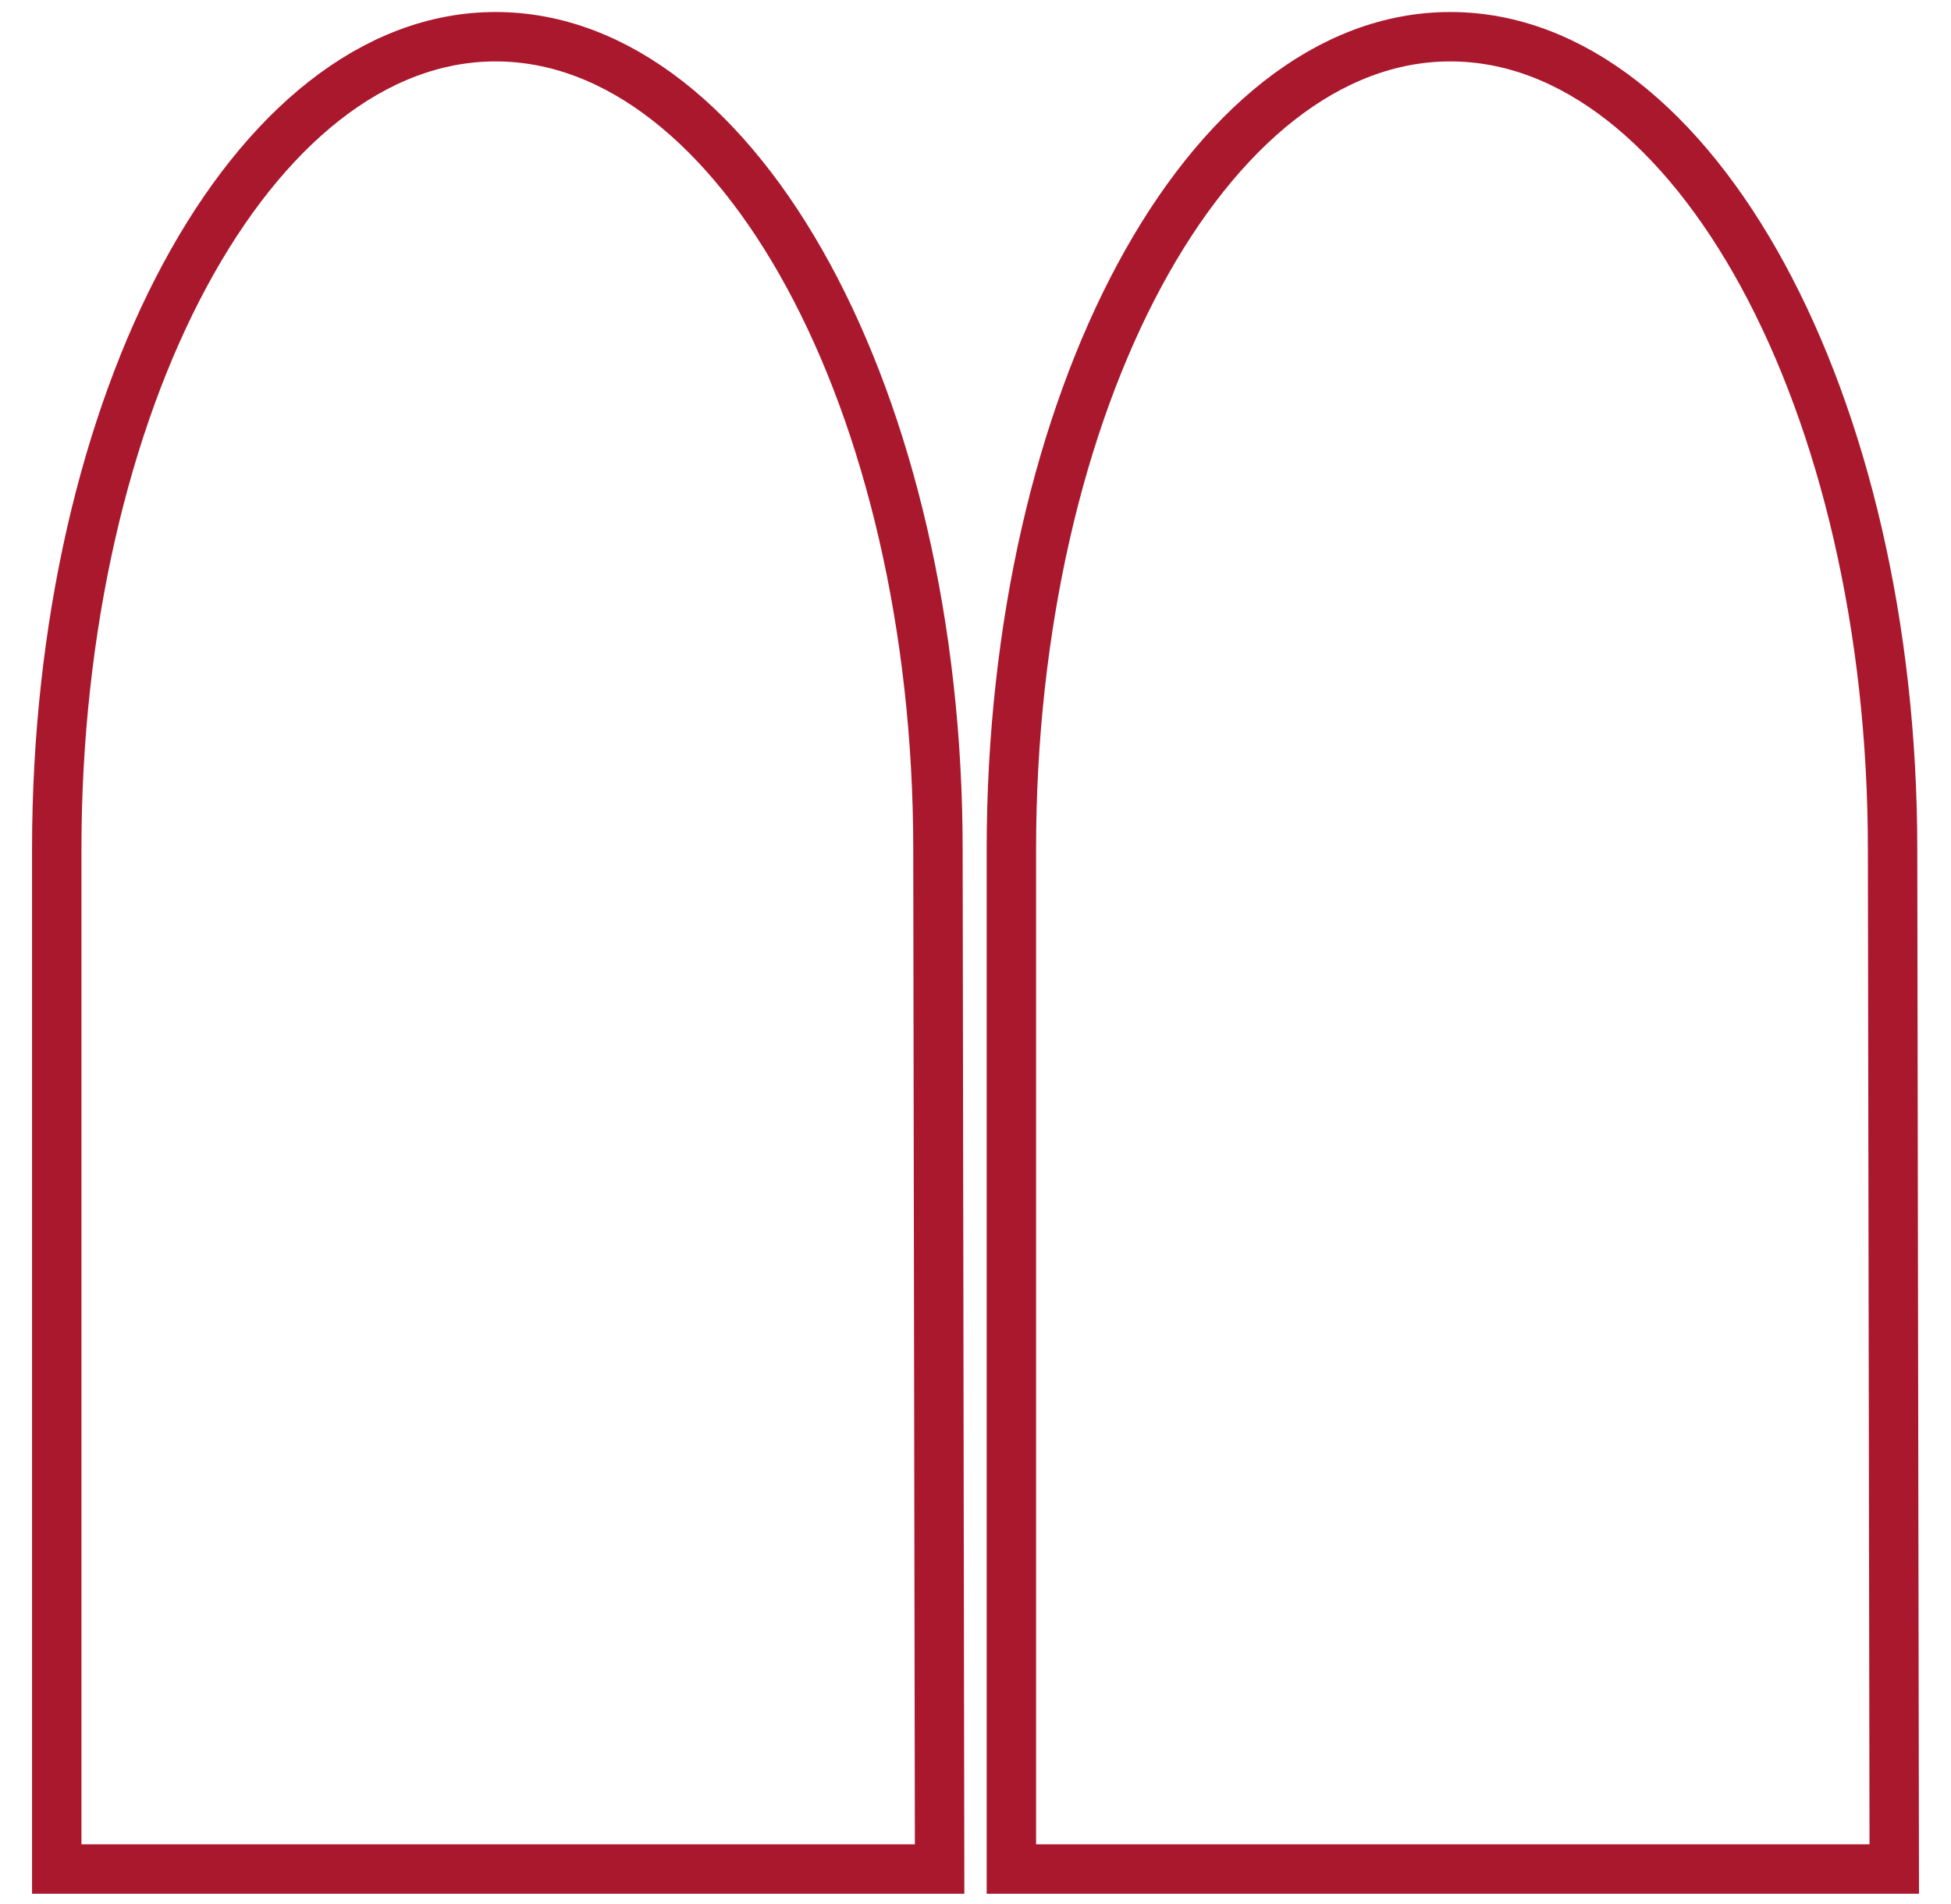
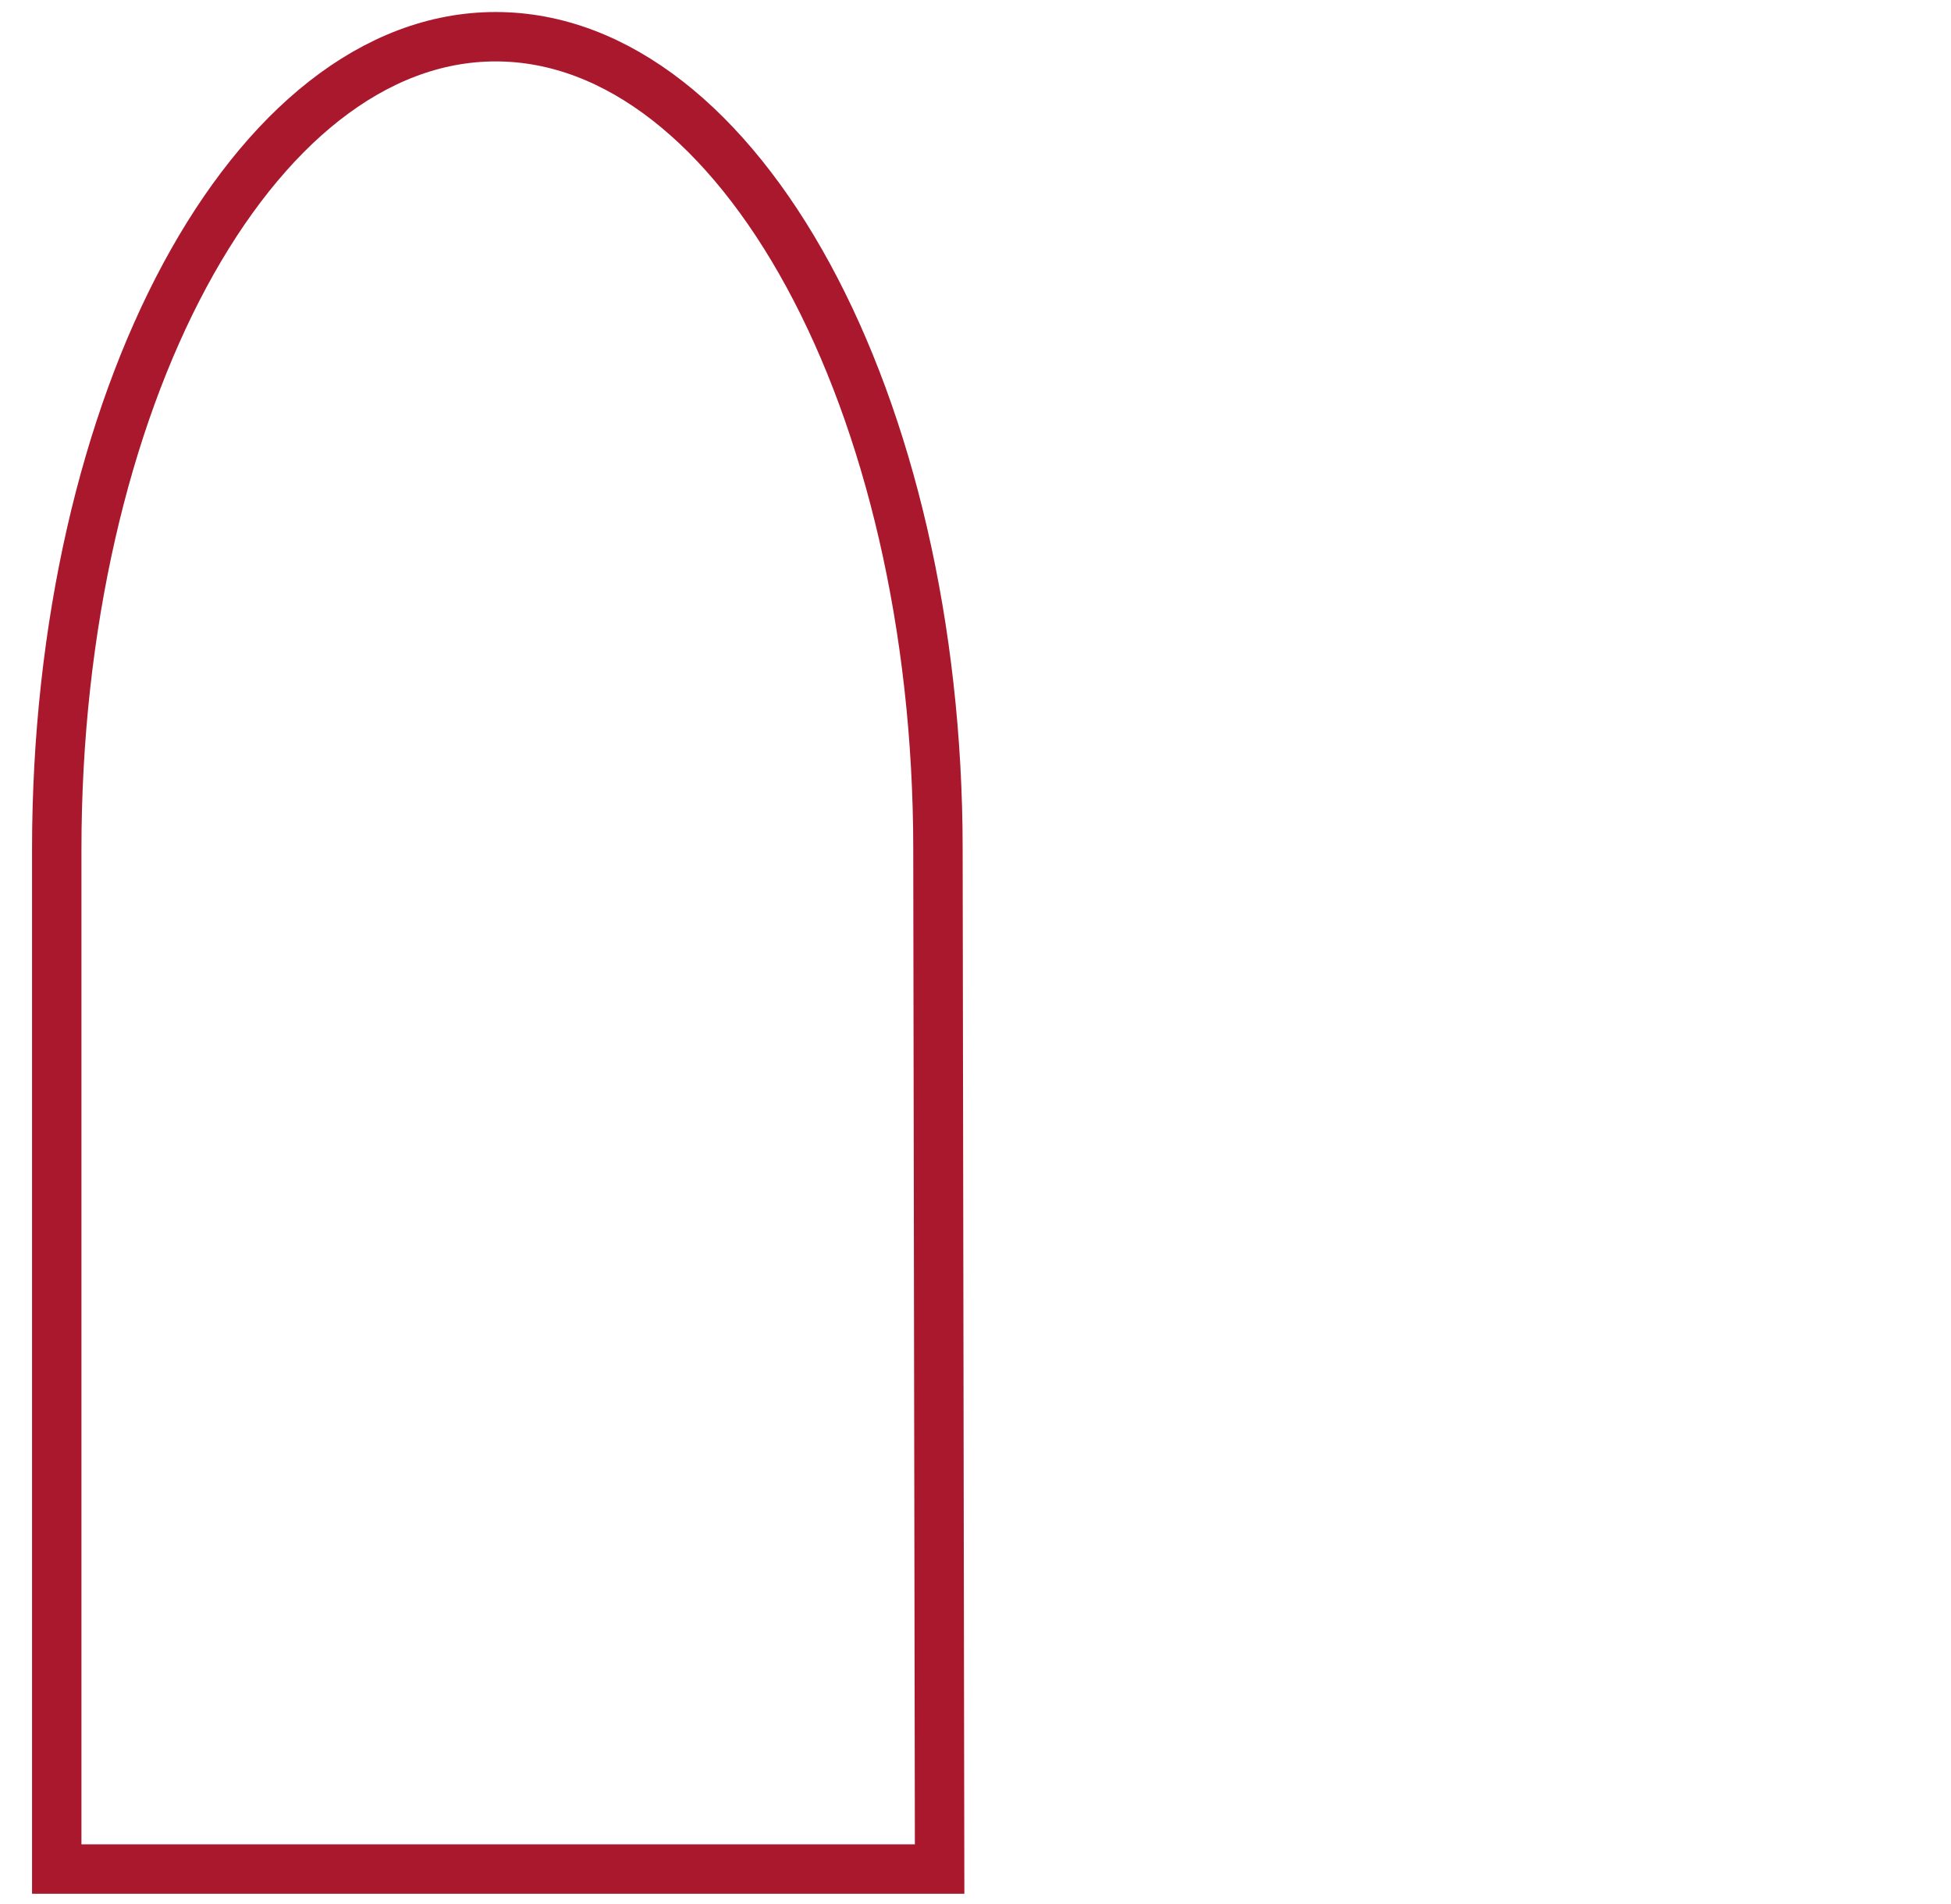
<svg xmlns="http://www.w3.org/2000/svg" id="Livello_1" x="0px" y="0px" viewBox="0 0 116.9 114.1" style="enable-background:new 0 0 116.9 114.1;" xml:space="preserve">
  <style type="text/css">	.st0{fill:none;stroke:#AA182D;stroke-width:2.96;stroke-miterlimit:10;}</style>
  <g>
    <g>
      <path class="st0" d="M56.2,50.9c0-26.8-11.9-48.7-26.5-48.7S3.4,24.1,3.4,50.9v61.1h52.9L56.2,50.9L56.2,50.9z" />
    </g>
    <g>
-       <path class="st0" d="M113.4,50.9c0-26.8-11.9-48.7-26.5-48.7S60.6,24.1,60.6,50.9v61.1h52.9L113.4,50.9L113.4,50.9z" />
-     </g>
+       </g>
  </g>
</svg>